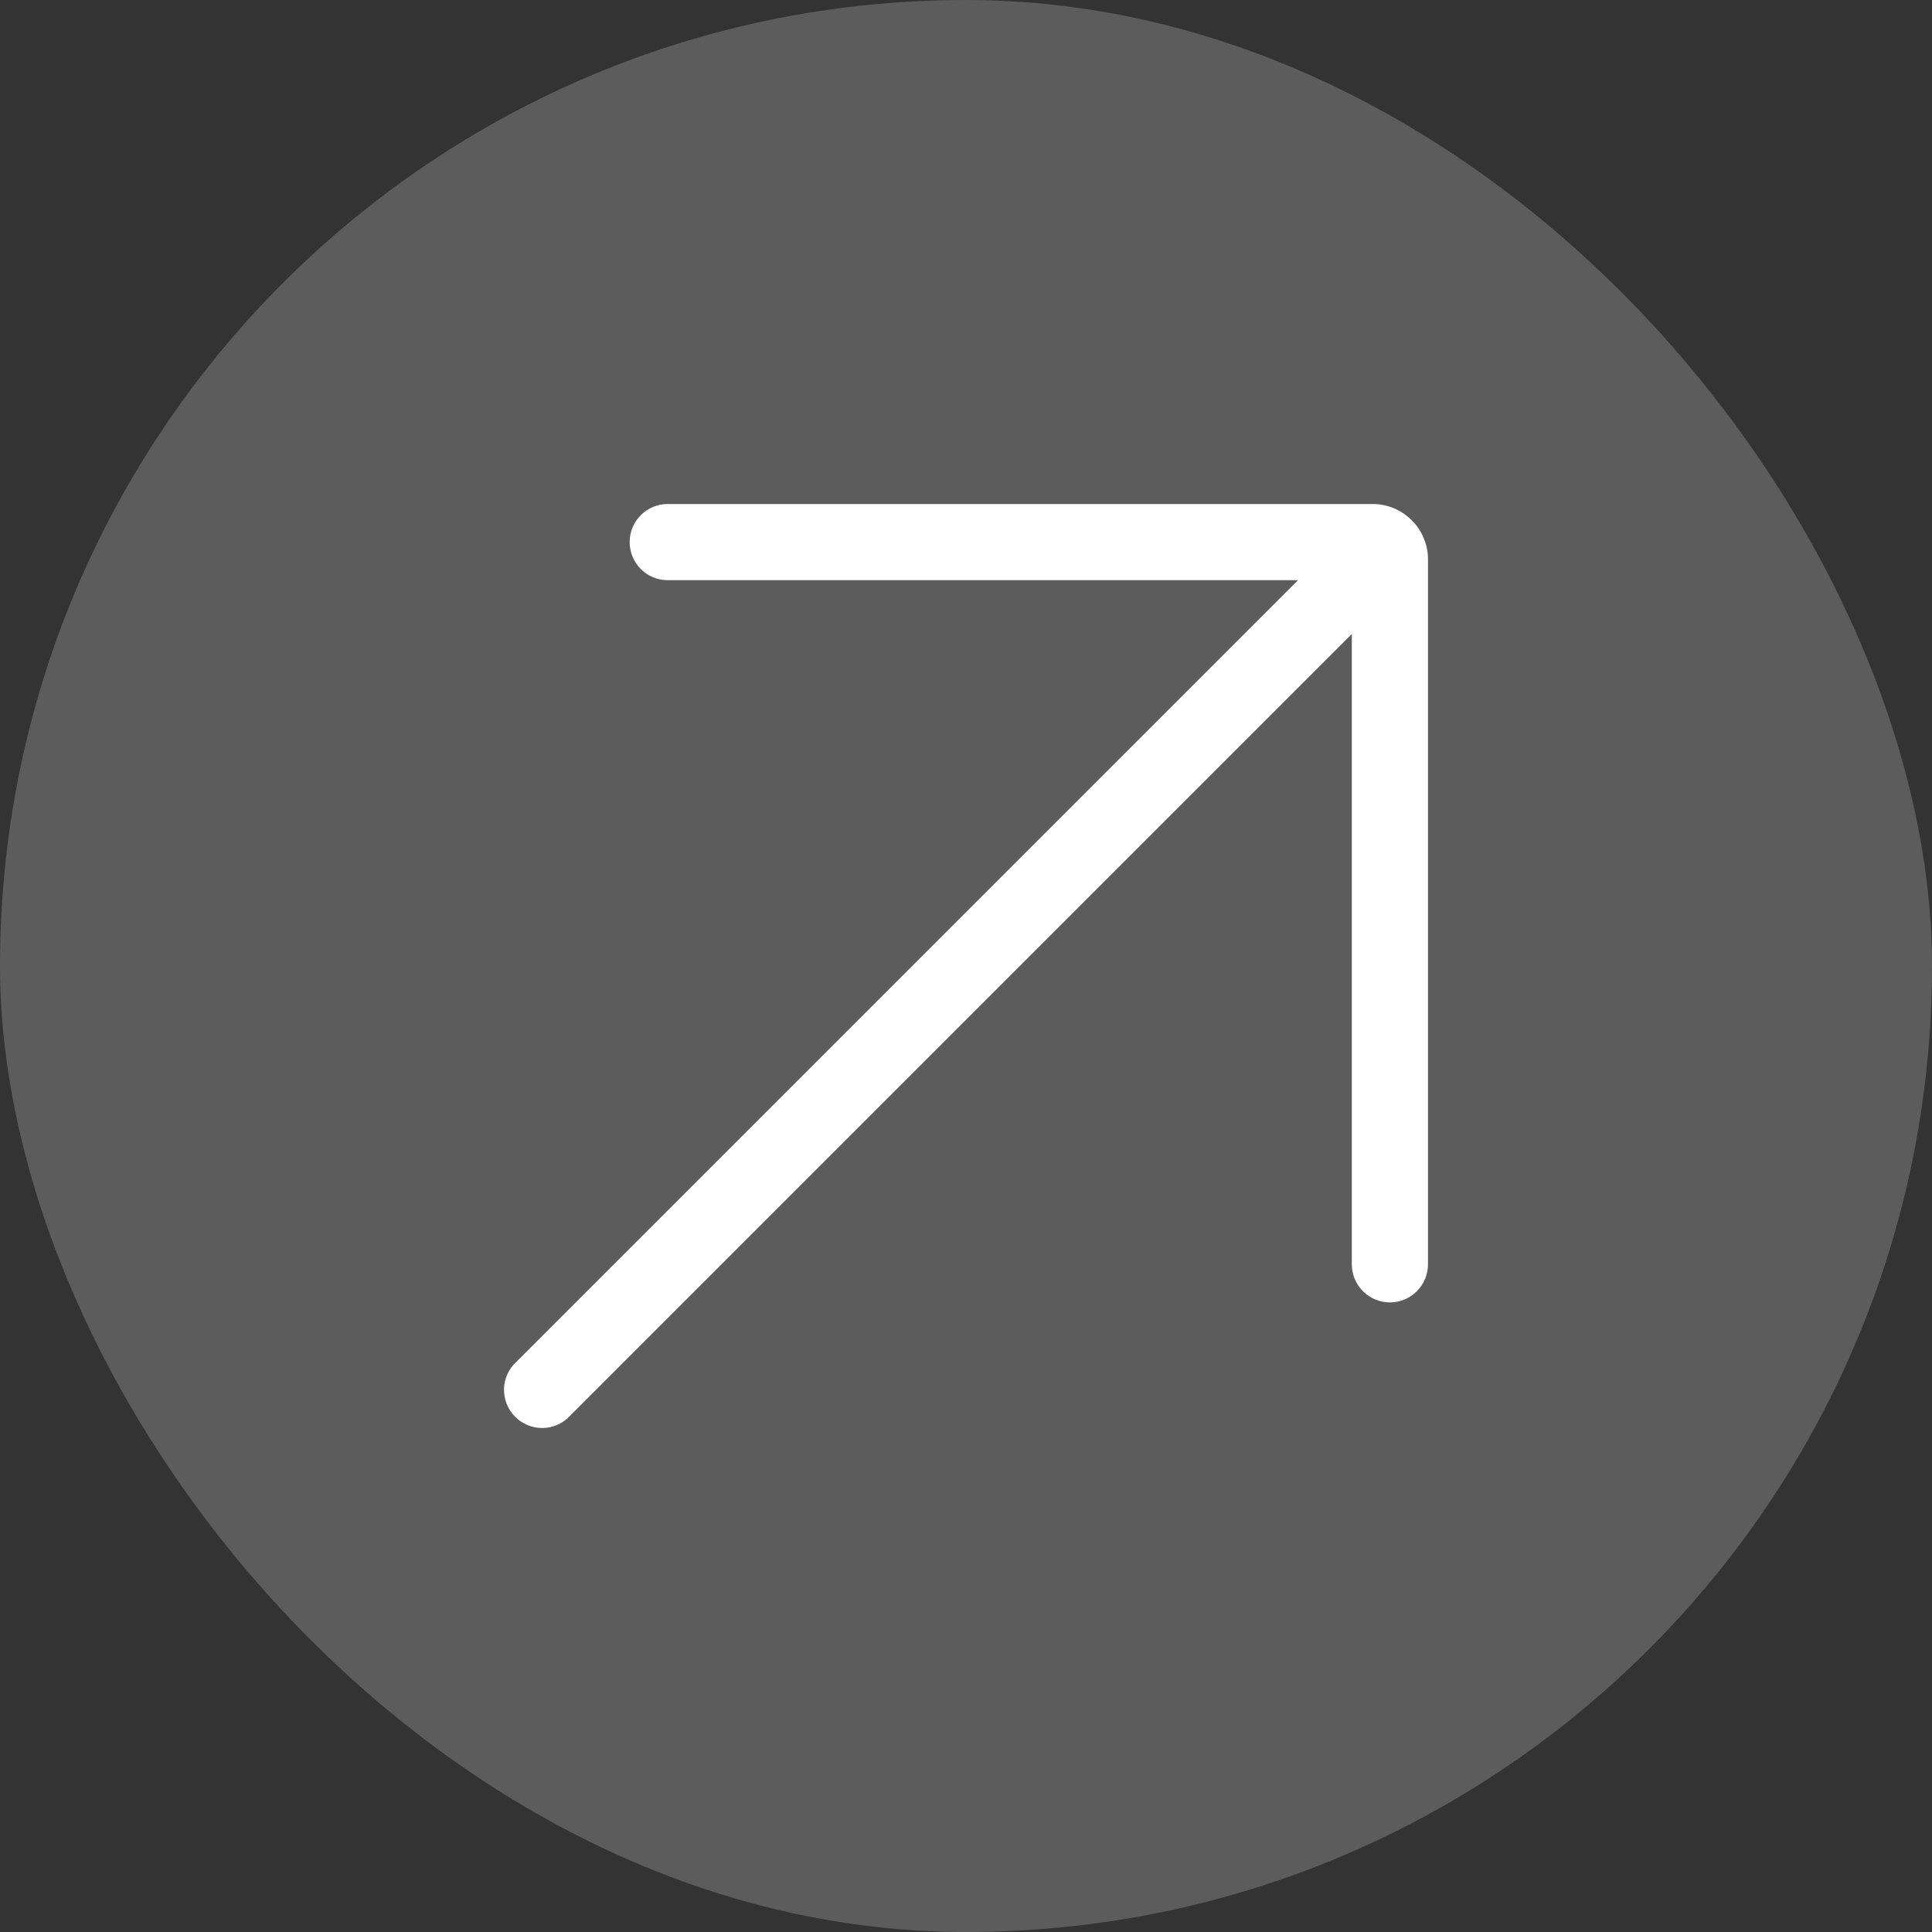
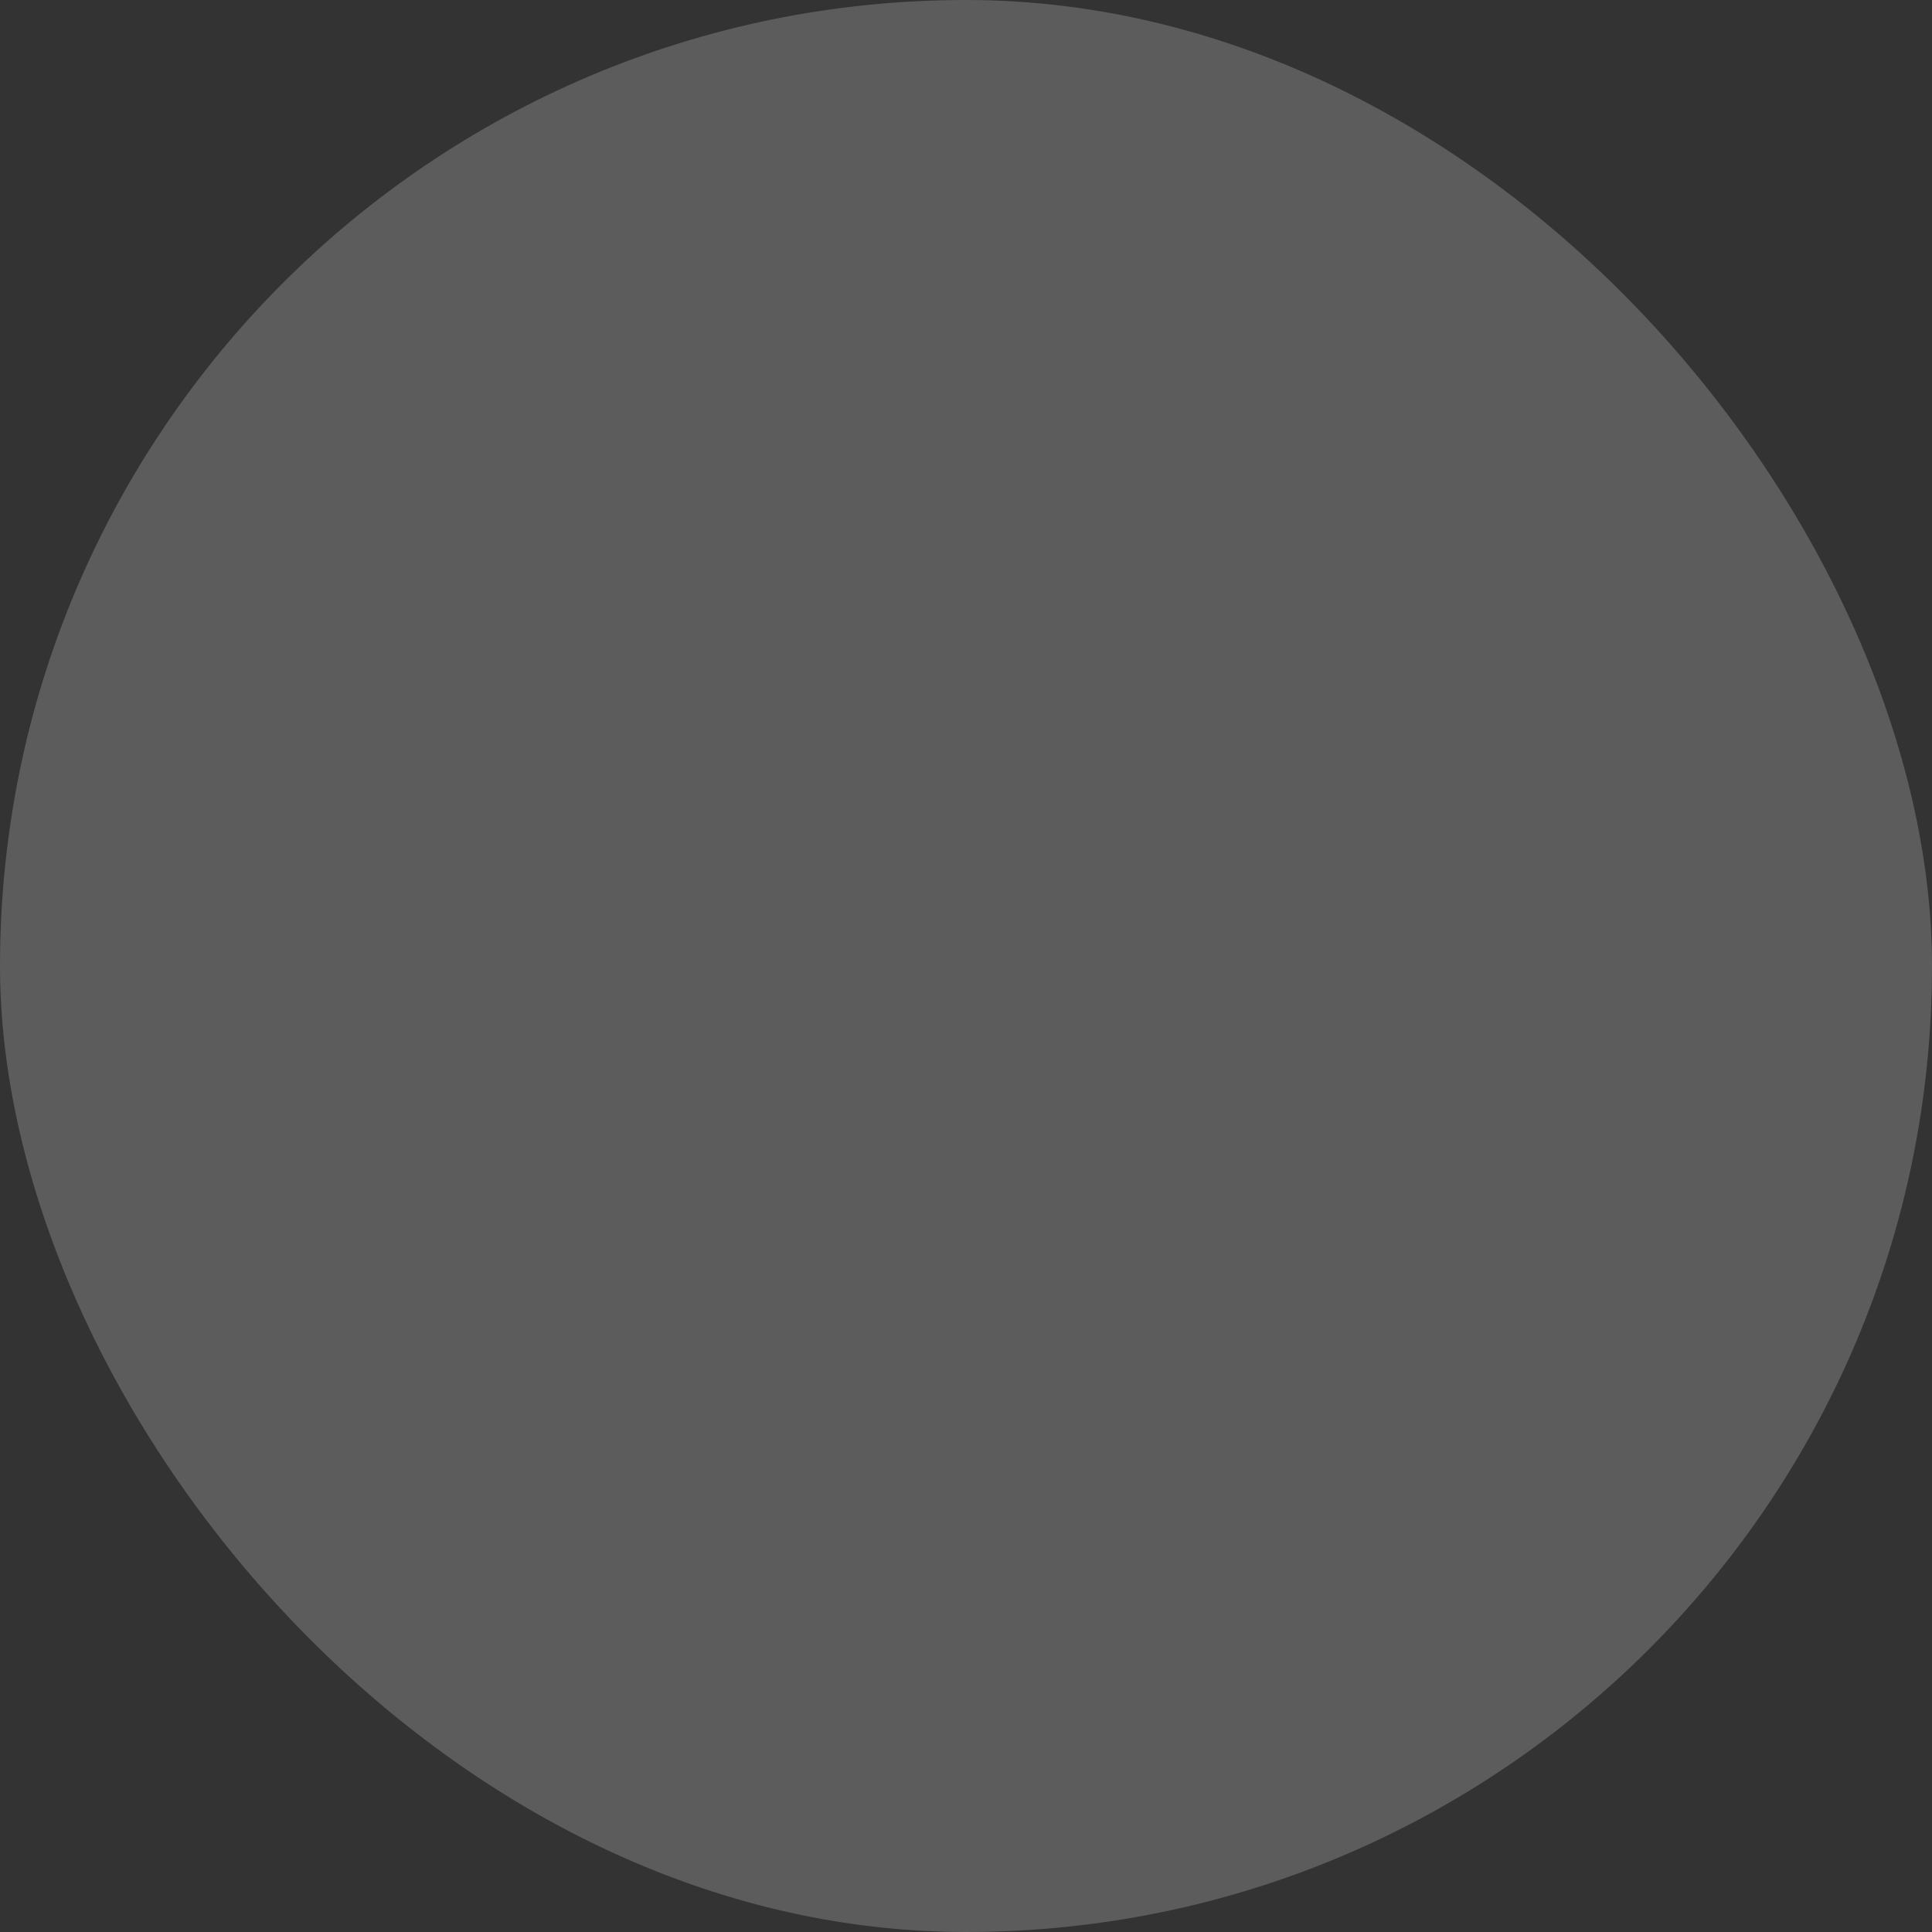
<svg xmlns="http://www.w3.org/2000/svg" width="23" height="23" viewBox="0 0 23 23" fill="none">
  <rect x="0" y="0" width="23" height="23" fill="#333333" stroke="none" />
  <rect width="23" height="23" rx="11.5" fill="white" fill-opacity="0.2" />
-   <path d="M16.341 6H7.949C7.829 6 7.713 6.048 7.628 6.133C7.543 6.218 7.496 6.333 7.496 6.454C7.496 6.574 7.543 6.689 7.628 6.774C7.713 6.859 7.829 6.907 7.949 6.907H15.452L6.146 16.213C6.101 16.254 6.065 16.304 6.04 16.36C6.015 16.416 6.001 16.476 6 16.537C5.999 16.598 6.01 16.659 6.033 16.716C6.056 16.772 6.09 16.824 6.133 16.867C6.176 16.91 6.228 16.944 6.284 16.967C6.341 16.99 6.402 17.001 6.463 17C6.524 16.999 6.584 16.985 6.64 16.96C6.696 16.935 6.746 16.899 6.787 16.854L16.093 7.548V15.051C16.093 15.171 16.141 15.287 16.226 15.372C16.311 15.457 16.426 15.505 16.547 15.505C16.667 15.505 16.782 15.457 16.867 15.372C16.952 15.287 17 15.171 17 15.051V6.659C17 6.485 16.93 6.317 16.807 6.194C16.683 6.07 16.516 6 16.341 6Z" fill="white" />
</svg>